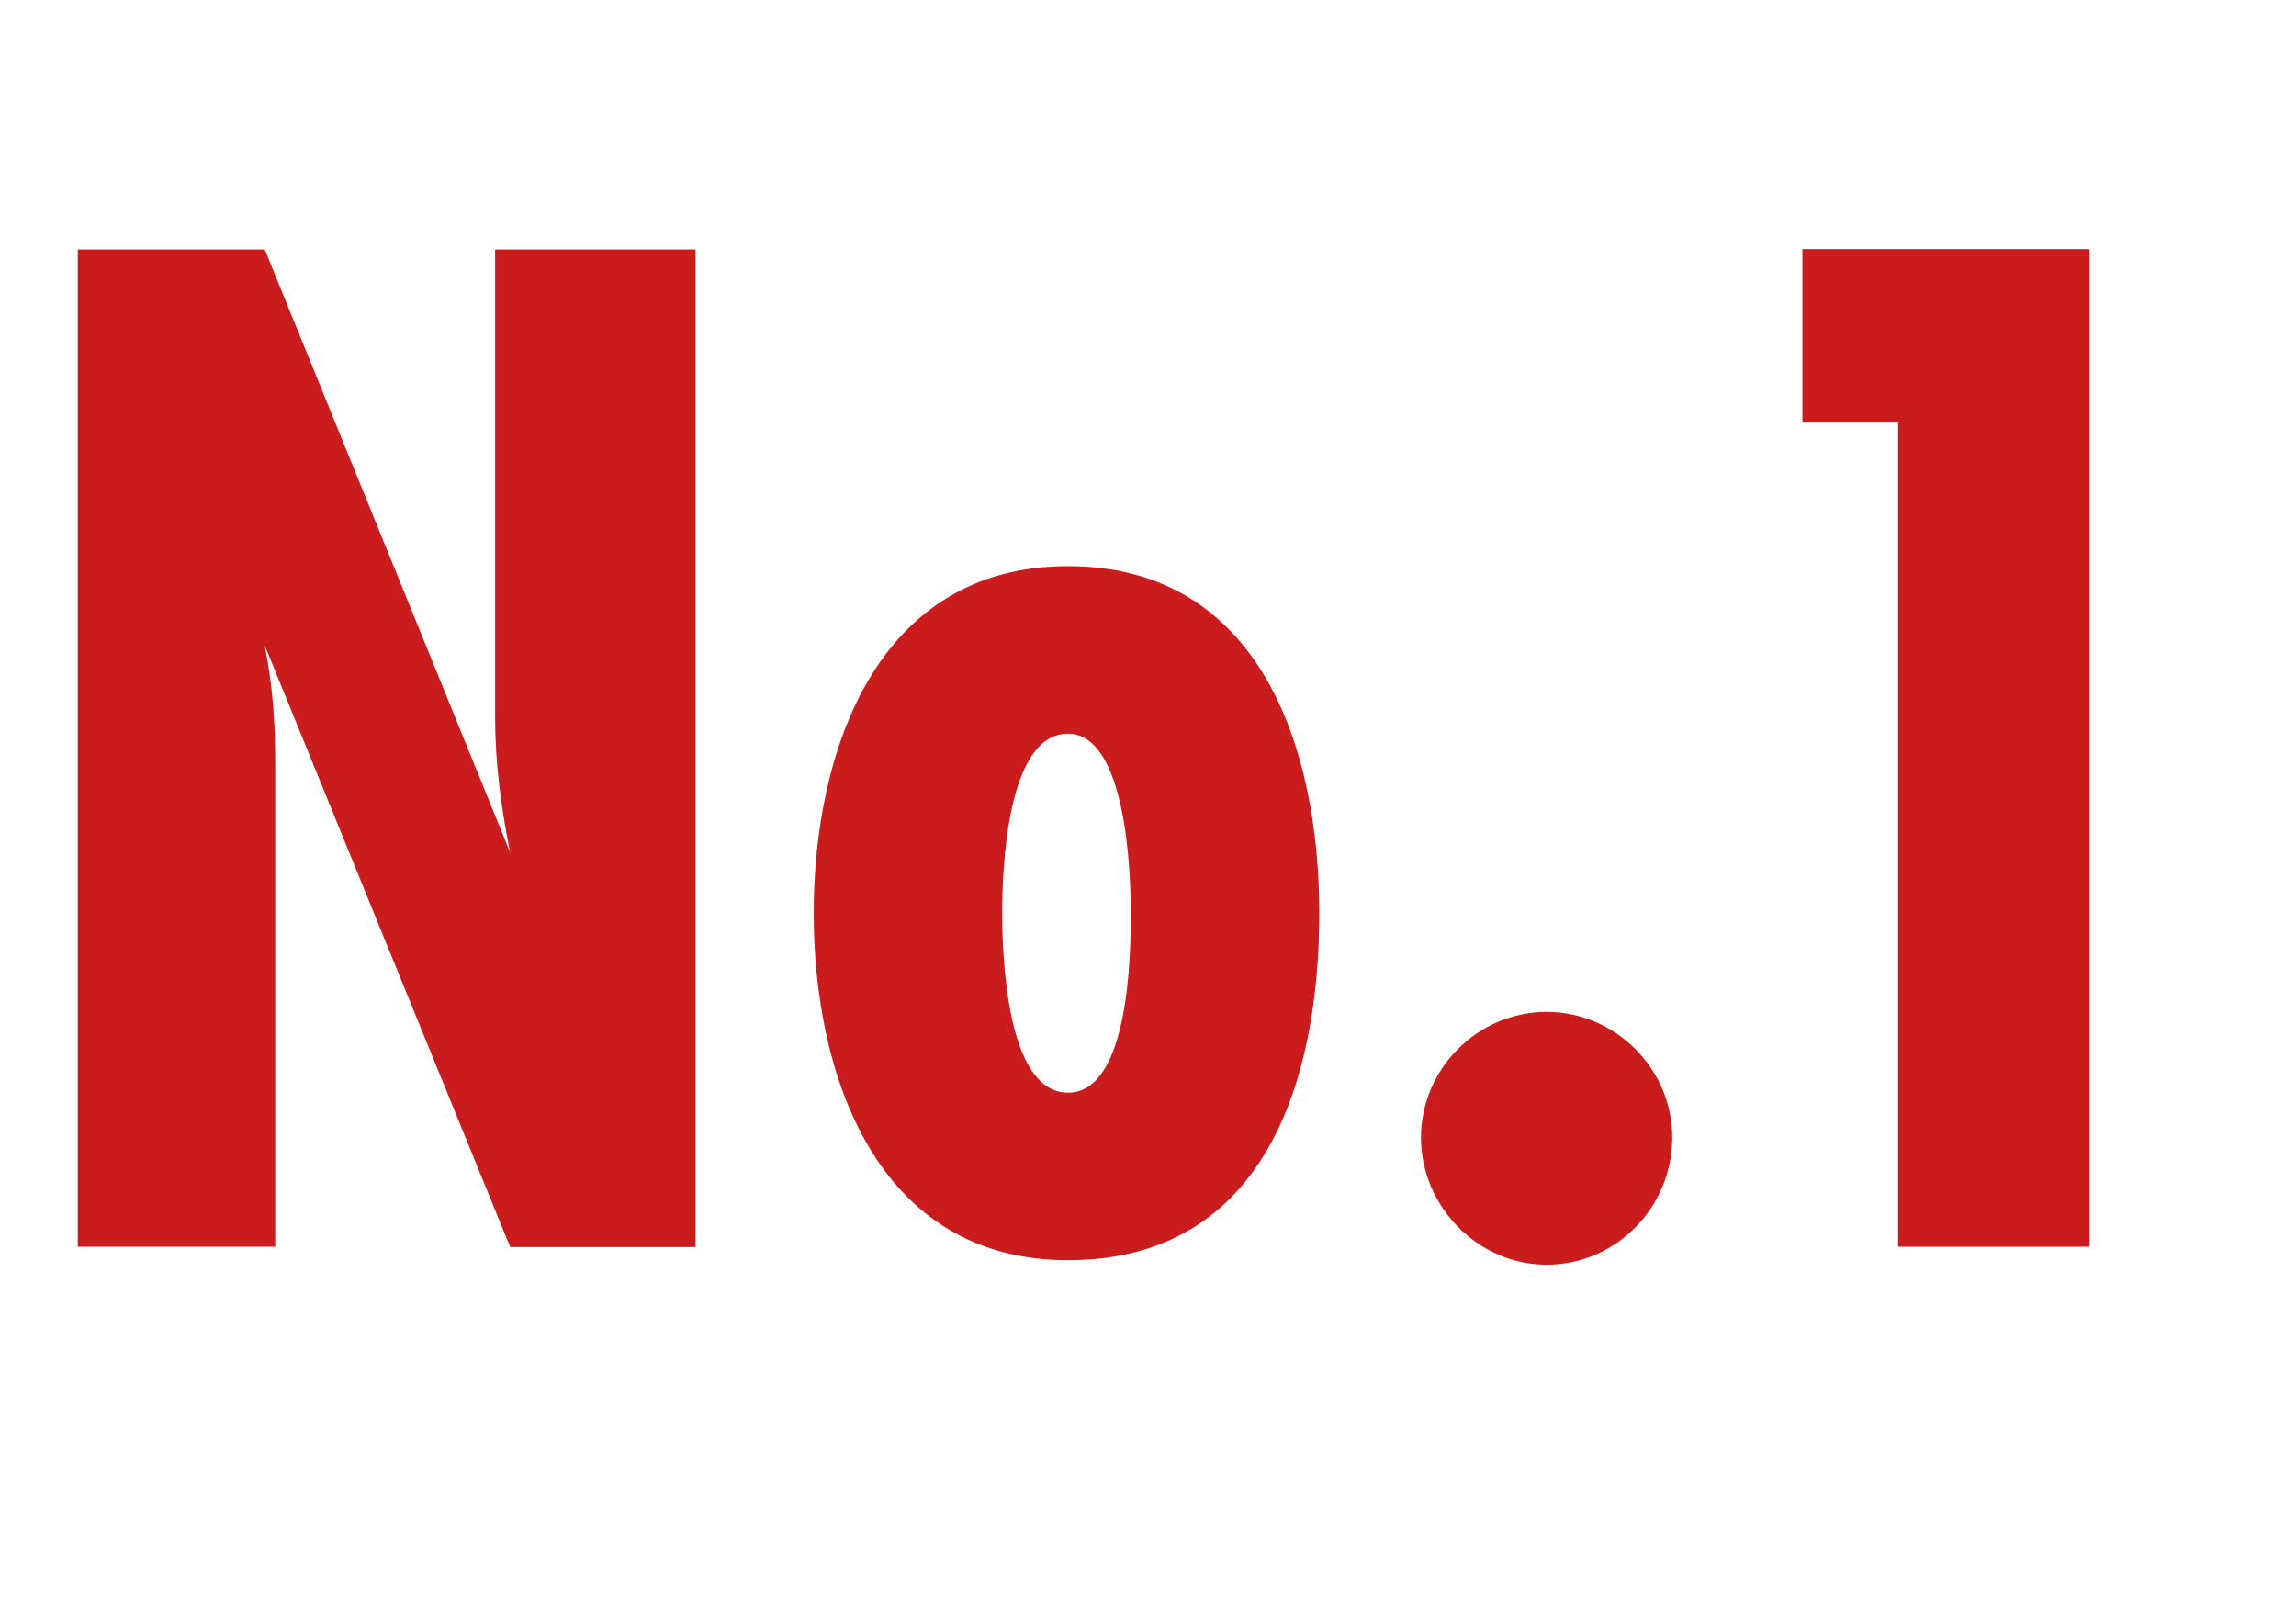
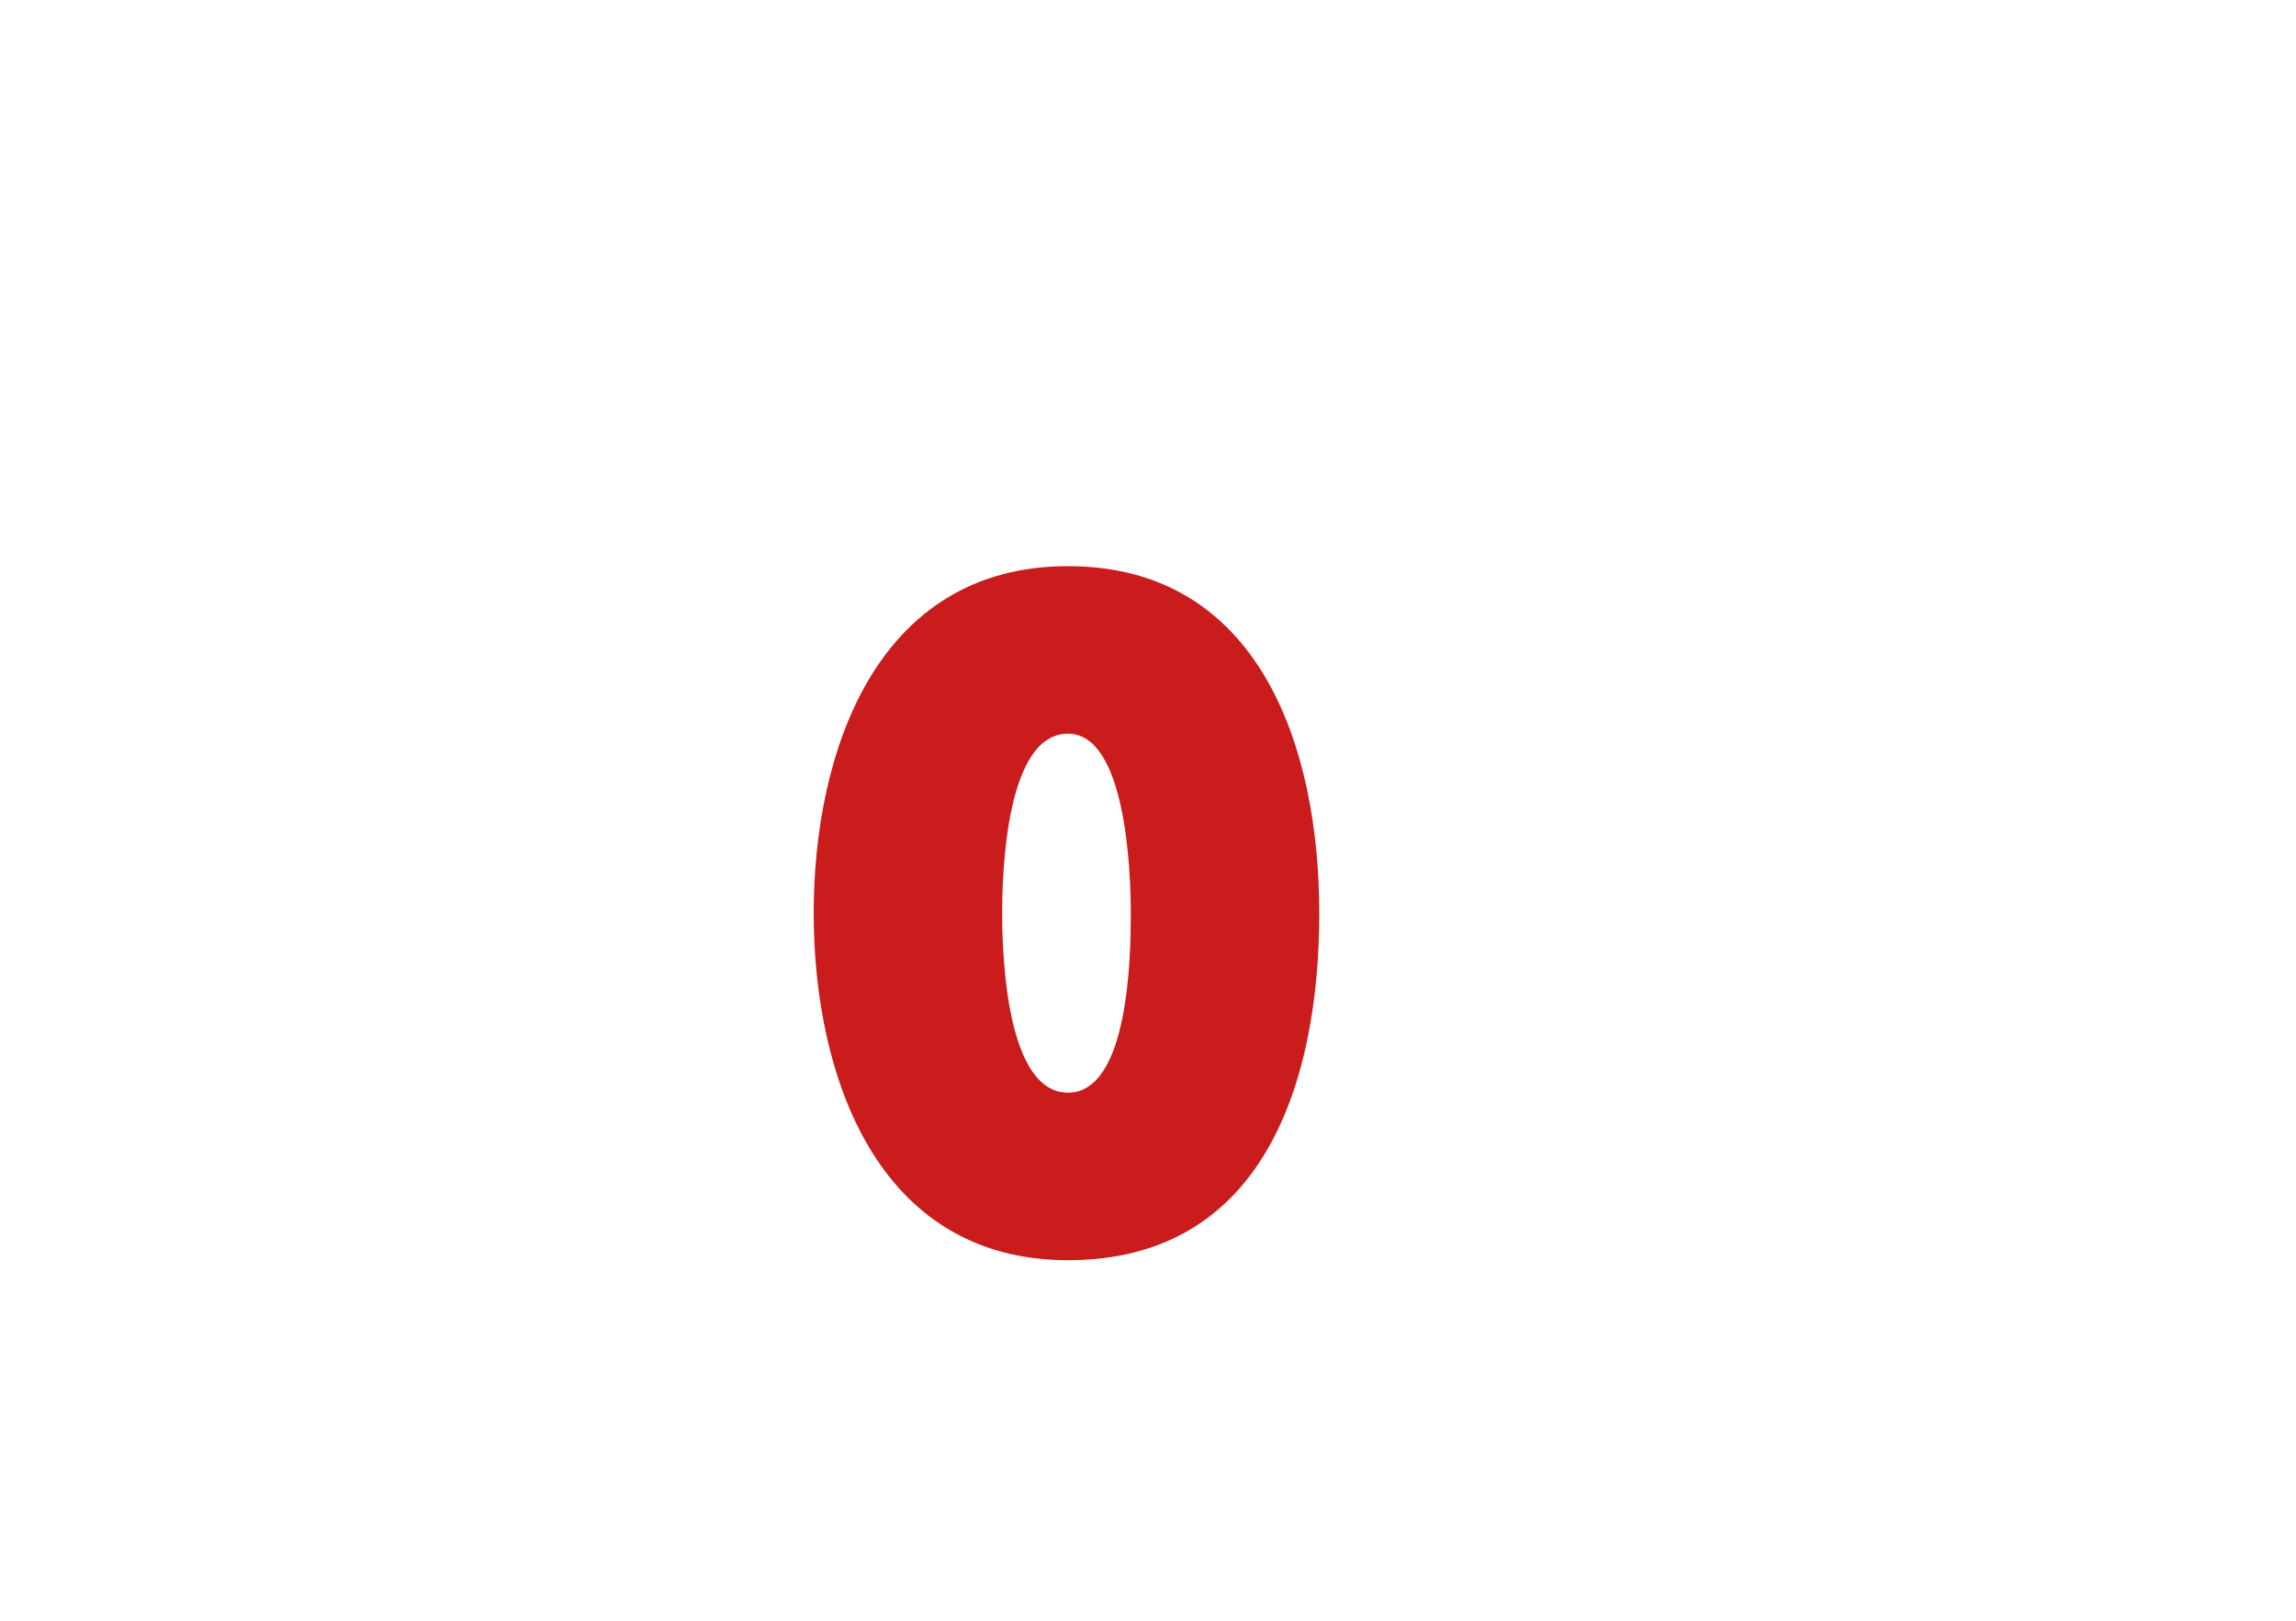
<svg xmlns="http://www.w3.org/2000/svg" id="_レイヤー_2" data-name="レイヤー 2" viewBox="0 0 61.4 43.34">
  <g id="menu-1">
    <g>
-       <path d="M13.64,33.34l-6.56-16.08c.2,1,.28,2.04.28,3.04v13.04H2.08V6.67h5l6.56,16.12c-.24-1.2-.4-2.4-.4-3.6V6.67h5.36v26.68h-4.96Z" style="fill: #ca1c1d;" />
      <path d="M28.56,33.7c-5.12,0-6.8-4.96-6.8-9.28s1.68-9.28,6.8-9.28,6.72,4.84,6.72,9.28-1.44,9.28-6.72,9.28ZM28.56,19.62c-1.64,0-1.76,3.64-1.76,4.8s.12,4.8,1.76,4.8,1.68-3.72,1.68-4.8-.12-4.8-1.68-4.8Z" style="fill: #ca1c1d;" />
-       <path d="M41.36,33.82c-1.84,0-3.36-1.56-3.36-3.4s1.52-3.36,3.36-3.36,3.36,1.52,3.36,3.36-1.48,3.4-3.36,3.4Z" style="fill: #ca1c1d;" />
-       <path d="M50.76,33.34V11.3h-2.56v-4.64h7.68v26.68h-5.12Z" style="fill: #ca1c1d;" />
    </g>
  </g>
</svg>